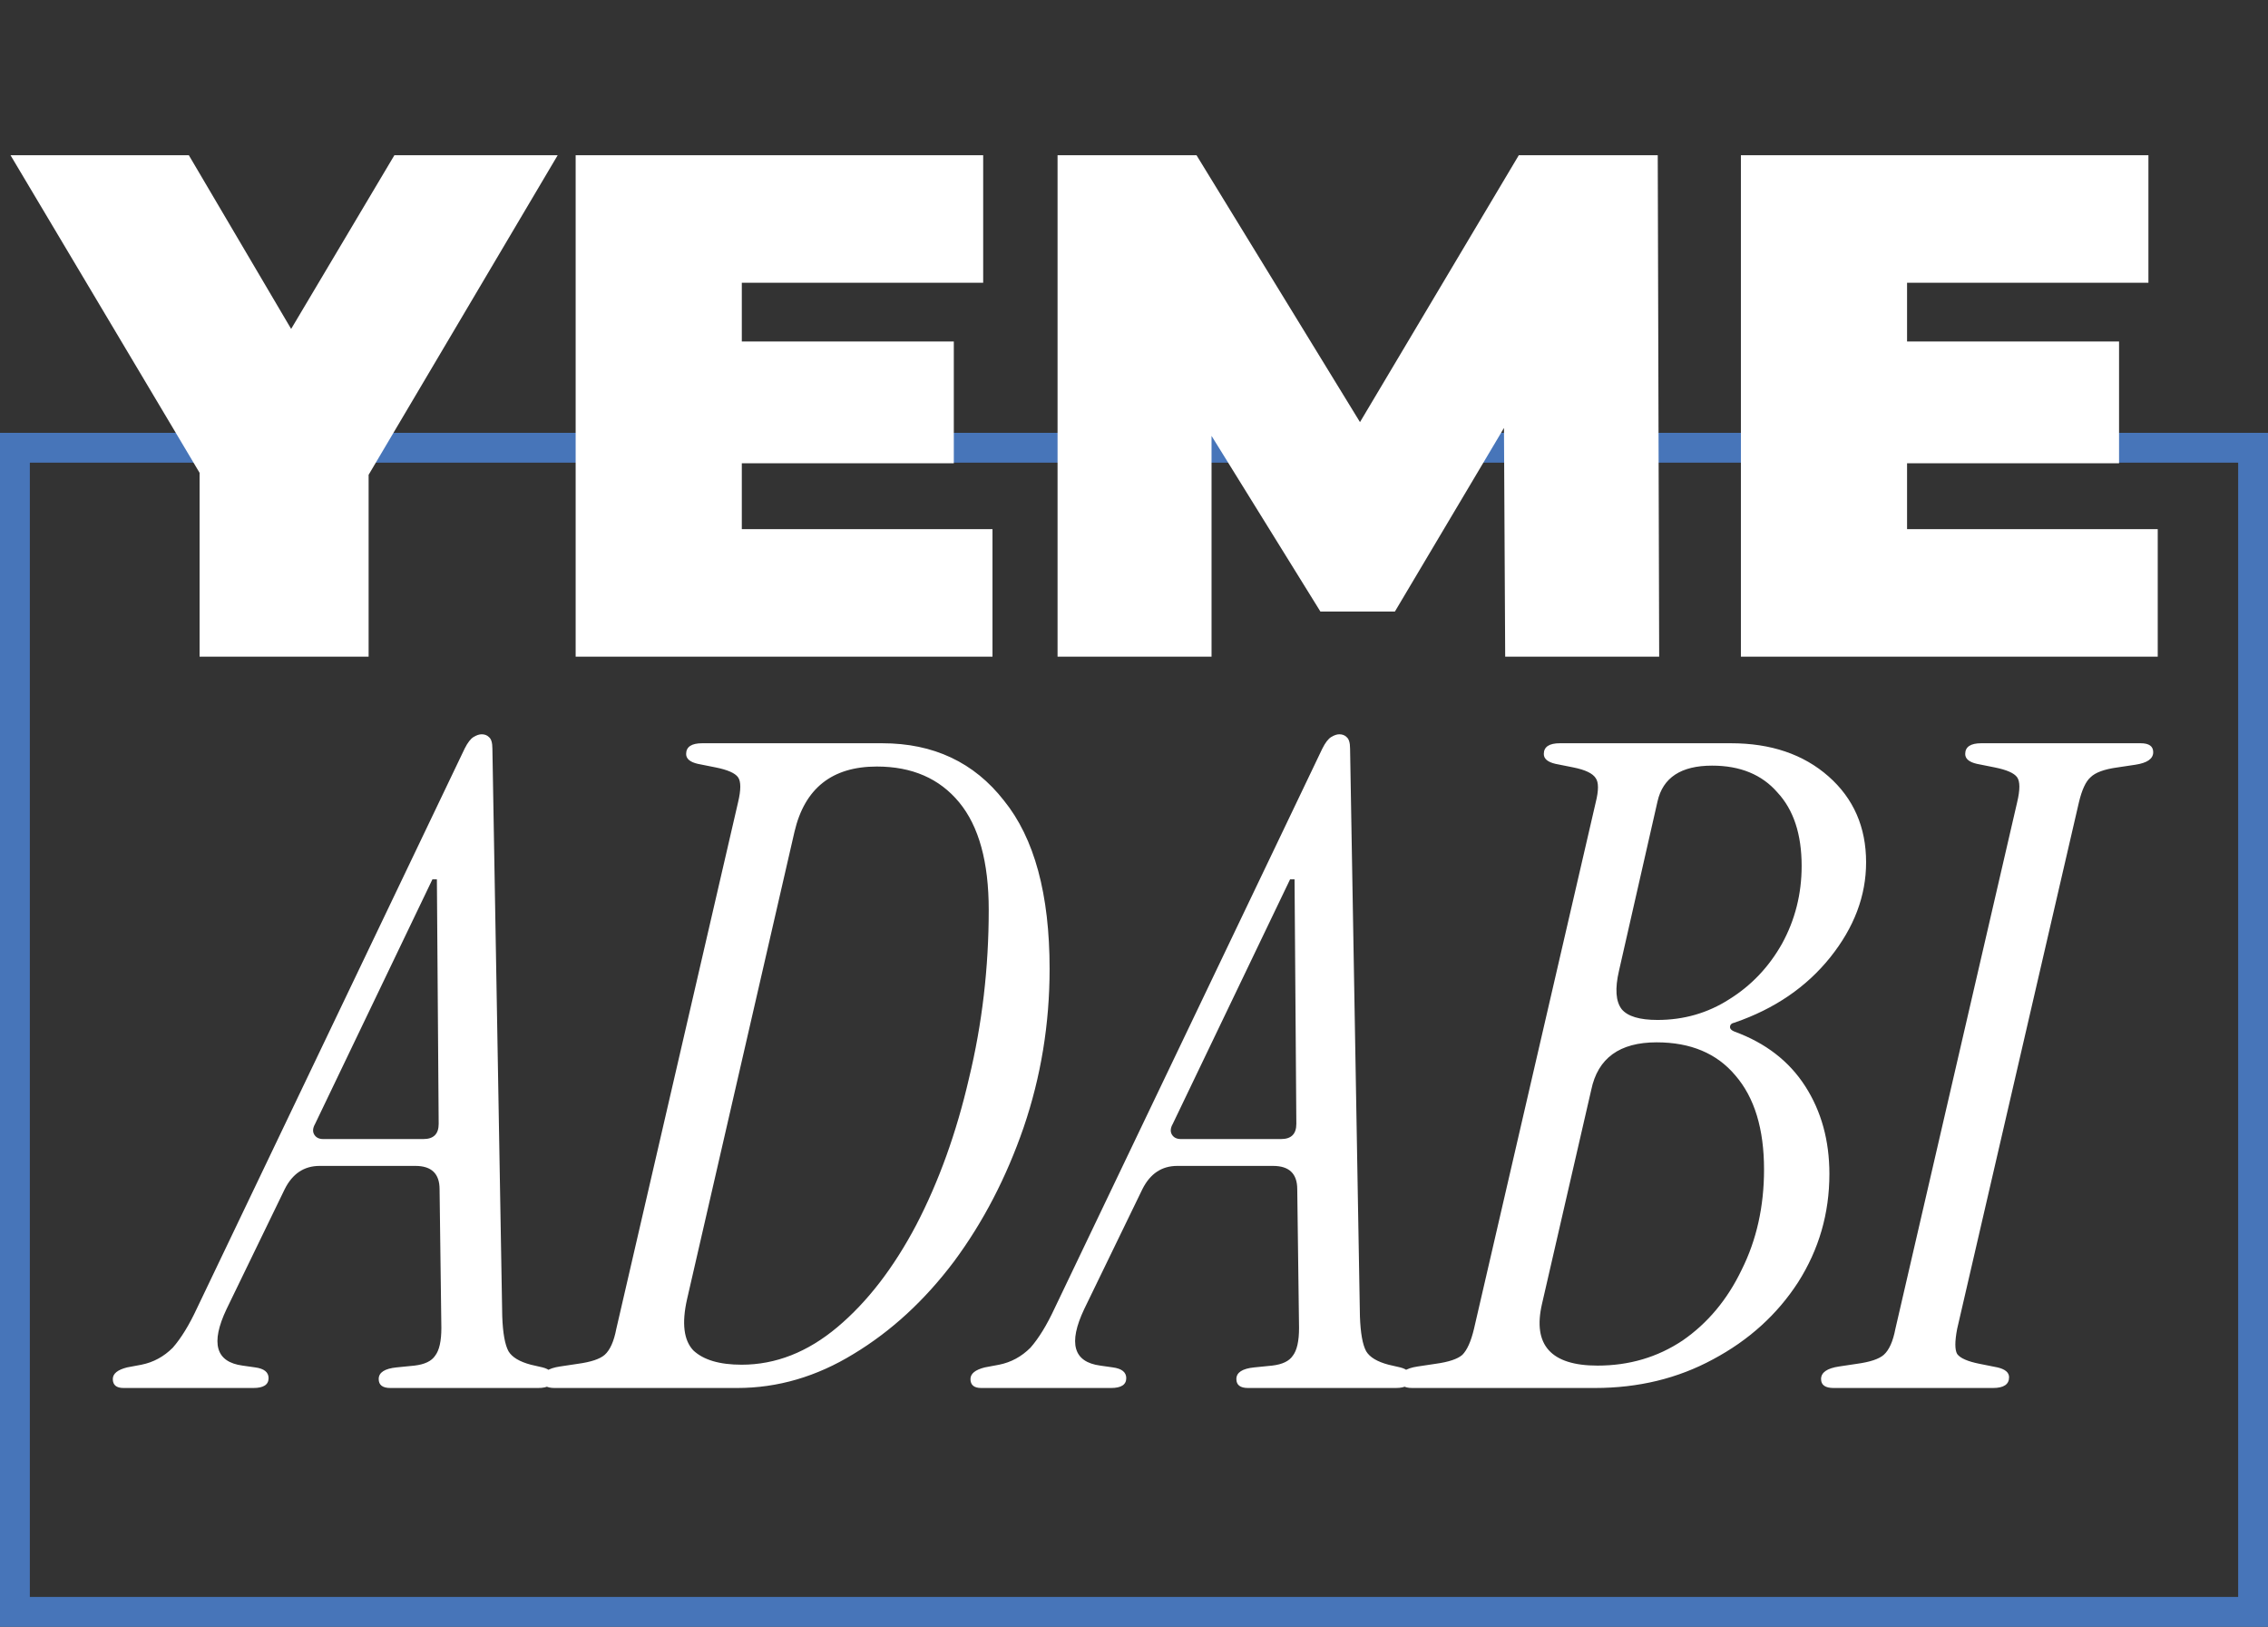
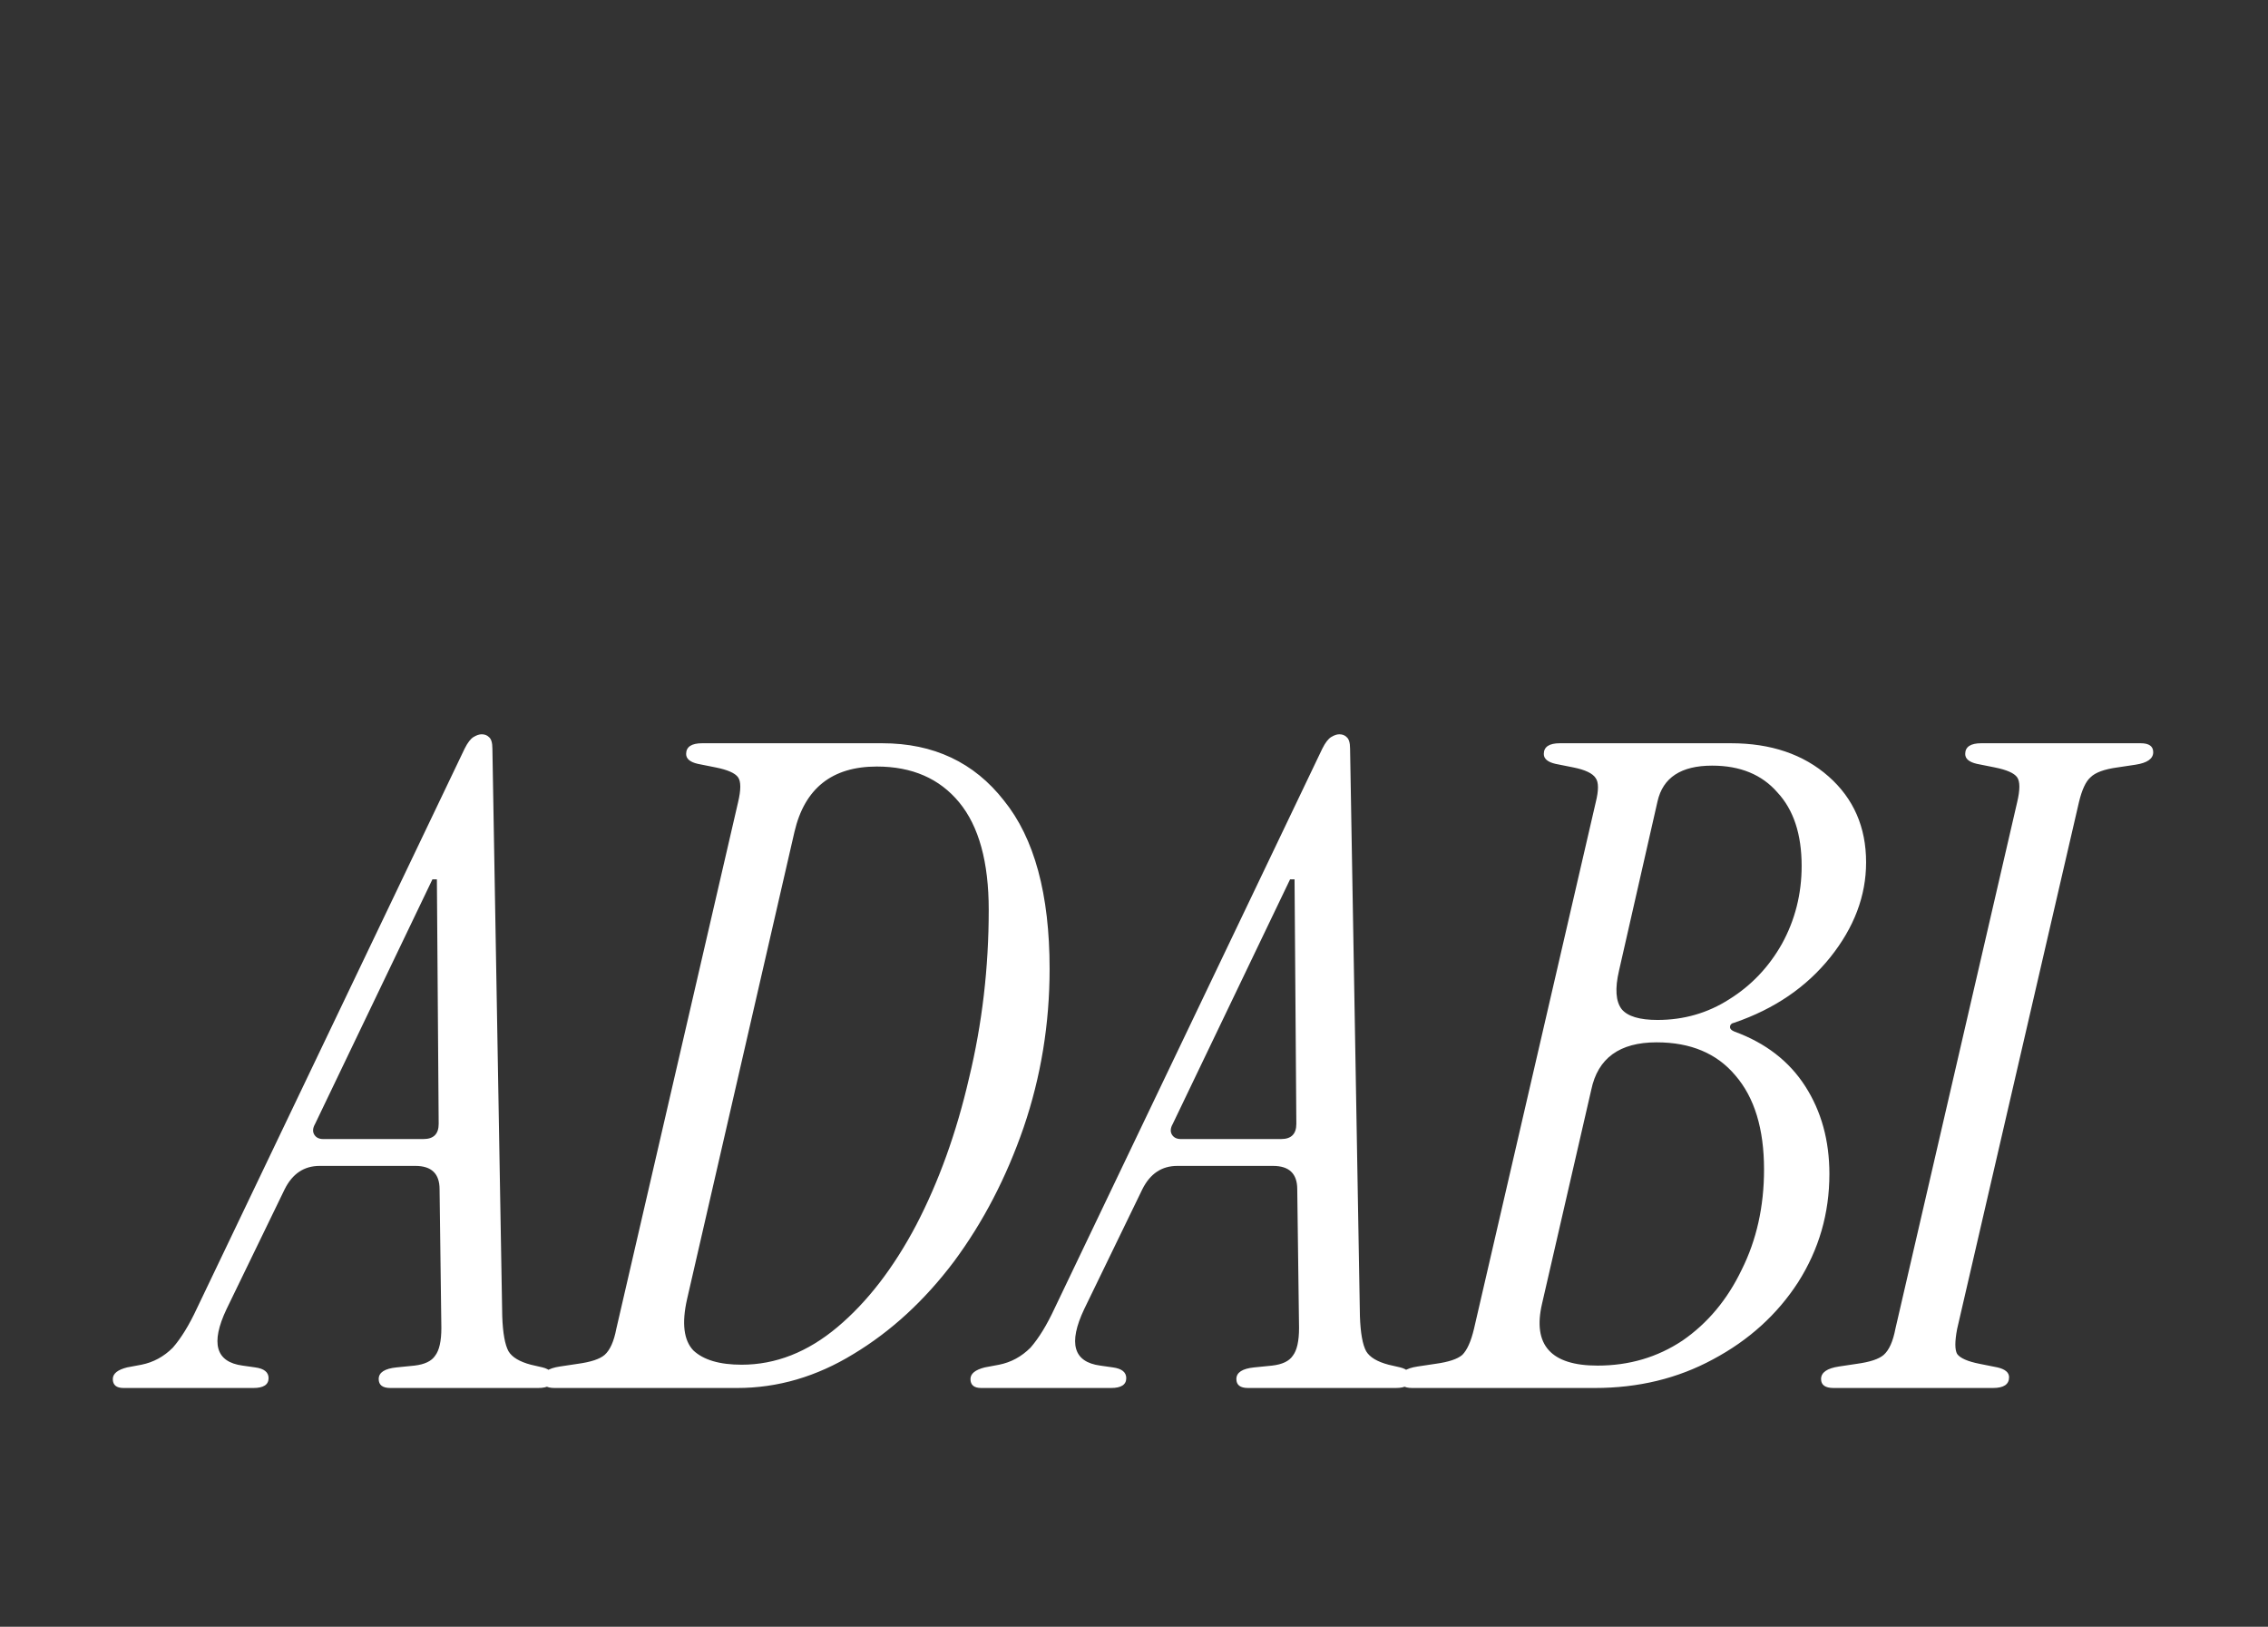
<svg xmlns="http://www.w3.org/2000/svg" width="152" height="109" viewBox="0 0 152 109" fill="none">
  <rect x="0" y="0" width="152" height="109" fill="#333333" stroke="none" />
-   <rect x="1" y="30" width="150" height="78" stroke="#4775B9" stroke-width="2" />
-   <path d="M13.376 44V29.264L15.968 36.032L0.704 10.4H12.656L22.976 27.92H16.016L26.432 10.4H37.376L22.208 36.032L24.704 29.264V44H13.376ZM38.58 44V10.4H65.892V18.944H49.716V35.456H66.516V44H38.58ZM48.948 31.04V22.88H63.924V31.04H48.948ZM70.877 44V10.4H80.189L93.629 32.336H88.733L101.789 10.4H111.101L111.197 44H100.877L100.781 25.952H102.413L93.485 40.976H88.493L79.181 25.952H81.197V44H70.877ZM116.674 44V10.4H143.986V18.944H127.81V35.456H144.61V44H116.674ZM127.042 31.04V22.88H142.018V31.04H127.042Z" fill="white" />
  <path d="M8.28 93C7.8 93 7.56 92.8 7.56 92.4C7.56 92.04 7.88 91.78 8.52 91.62L9.48 91.44C10.28 91.28 10.98 90.9 11.58 90.3C12.14 89.66 12.68 88.78 13.2 87.66L31.14 50.16C31.34 49.76 31.54 49.5 31.74 49.38C31.94 49.26 32.12 49.2 32.28 49.2C32.48 49.2 32.64 49.26 32.76 49.38C32.92 49.5 33 49.76 33 50.16L33.66 88.2C33.7 89.32 33.84 90.1 34.08 90.54C34.32 90.94 34.82 91.24 35.58 91.44L36.36 91.62C36.84 91.74 37.08 91.98 37.08 92.34C37.08 92.78 36.74 93 36.06 93H26.16C25.64 93 25.38 92.8 25.38 92.4C25.38 91.96 25.78 91.7 26.58 91.62L27.78 91.5C28.46 91.42 28.92 91.2 29.16 90.84C29.44 90.48 29.58 89.86 29.58 88.98L29.46 79.68C29.46 78.64 28.92 78.12 27.84 78.12H21.42C20.38 78.12 19.6 78.64 19.08 79.68L15.18 87.72C14.1 90 14.46 91.26 16.26 91.5L17.1 91.62C17.7 91.7 18 91.94 18 92.34C18 92.78 17.66 93 16.98 93H8.28ZM21.66 76.32H28.38C29.06 76.32 29.4 75.98 29.4 75.3L29.28 58.92H28.98L21.12 75.3C20.96 75.58 20.94 75.82 21.06 76.02C21.18 76.22 21.38 76.32 21.66 76.32ZM37.164 93C36.604 93 36.324 92.8 36.324 92.4C36.324 91.96 36.724 91.68 37.524 91.56L38.724 91.38C39.604 91.26 40.204 91.06 40.524 90.78C40.884 90.46 41.144 89.88 41.304 89.04L49.464 53.76C49.664 52.92 49.664 52.36 49.464 52.08C49.264 51.8 48.764 51.58 47.964 51.42L46.764 51.18C46.244 51.06 45.984 50.84 45.984 50.52C45.984 50.04 46.344 49.8 47.064 49.8H59.124C62.564 49.8 65.284 51.08 67.284 53.64C69.324 56.16 70.344 59.92 70.344 64.92C70.344 68.6 69.764 72.14 68.604 75.54C67.444 78.9 65.884 81.9 63.924 84.54C61.964 87.14 59.724 89.2 57.204 90.72C54.724 92.24 52.124 93 49.404 93H37.164ZM49.704 91.44C51.984 91.44 54.124 90.6 56.124 88.92C58.124 87.24 59.884 84.96 61.404 82.08C62.924 79.16 64.104 75.88 64.944 72.24C65.824 68.6 66.264 64.84 66.264 60.96C66.264 57.76 65.604 55.36 64.284 53.76C62.964 52.16 61.124 51.36 58.764 51.36C55.764 51.36 53.924 52.82 53.244 55.74L46.044 87.06C45.684 88.66 45.824 89.8 46.464 90.48C47.144 91.12 48.224 91.44 49.704 91.44ZM65.76 93C65.281 93 65.04 92.8 65.04 92.4C65.04 92.04 65.361 91.78 66.001 91.62L66.96 91.44C67.76 91.28 68.46 90.9 69.061 90.3C69.621 89.66 70.16 88.78 70.68 87.66L88.621 50.16C88.82 49.76 89.02 49.5 89.221 49.38C89.421 49.26 89.6 49.2 89.76 49.2C89.96 49.2 90.121 49.26 90.24 49.38C90.4 49.5 90.481 49.76 90.481 50.16L91.141 88.2C91.18 89.32 91.32 90.1 91.561 90.54C91.8 90.94 92.3 91.24 93.061 91.44L93.841 91.62C94.32 91.74 94.561 91.98 94.561 92.34C94.561 92.78 94.221 93 93.54 93H83.641C83.121 93 82.861 92.8 82.861 92.4C82.861 91.96 83.26 91.7 84.061 91.62L85.26 91.5C85.941 91.42 86.4 91.2 86.641 90.84C86.921 90.48 87.061 89.86 87.061 88.98L86.941 79.68C86.941 78.64 86.4 78.12 85.32 78.12H78.9C77.861 78.12 77.081 78.64 76.561 79.68L72.66 87.72C71.581 90 71.941 91.26 73.74 91.5L74.581 91.62C75.18 91.7 75.481 91.94 75.481 92.34C75.481 92.78 75.141 93 74.46 93H65.76ZM79.141 76.32H85.861C86.54 76.32 86.88 75.98 86.88 75.3L86.76 58.92H86.46L78.6 75.3C78.441 75.58 78.421 75.82 78.54 76.02C78.66 76.22 78.861 76.32 79.141 76.32ZM94.645 93C94.085 93 93.805 92.8 93.805 92.4C93.805 91.96 94.205 91.68 95.005 91.56L96.205 91.38C97.085 91.26 97.685 91.06 98.005 90.78C98.325 90.46 98.585 89.88 98.785 89.04L106.945 53.76C107.145 52.96 107.145 52.42 106.945 52.14C106.745 51.82 106.245 51.58 105.445 51.42L104.245 51.18C103.725 51.06 103.465 50.84 103.465 50.52C103.465 50.04 103.825 49.8 104.545 49.8H116.005C118.685 49.8 120.865 50.54 122.545 52.02C124.225 53.5 125.065 55.42 125.065 57.78C125.065 60.02 124.265 62.14 122.665 64.14C121.065 66.14 118.925 67.6 116.245 68.52C116.045 68.56 115.945 68.66 115.945 68.82C115.945 68.94 116.045 69.04 116.245 69.12C118.325 69.88 119.905 71.1 120.985 72.78C122.065 74.46 122.605 76.42 122.605 78.66C122.605 81.3 121.905 83.72 120.505 85.92C119.105 88.08 117.205 89.8 114.805 91.08C112.445 92.36 109.805 93 106.885 93H94.645ZM111.085 68.34C112.845 68.34 114.445 67.88 115.885 66.96C117.365 66.04 118.545 64.8 119.425 63.24C120.305 61.64 120.745 59.9 120.745 58.02C120.745 55.9 120.205 54.26 119.125 53.1C118.085 51.9 116.625 51.3 114.745 51.3C112.665 51.3 111.445 52.1 111.085 53.7L108.505 65.04C108.225 66.24 108.285 67.1 108.685 67.62C109.085 68.1 109.885 68.34 111.085 68.34ZM107.065 91.5C109.185 91.5 111.085 90.94 112.765 89.82C114.445 88.66 115.765 87.08 116.725 85.08C117.725 83.08 118.225 80.84 118.225 78.36C118.225 75.64 117.585 73.54 116.305 72.06C115.065 70.58 113.305 69.84 111.025 69.84C108.545 69.84 107.085 70.9 106.645 73.02L103.345 87.36C102.705 90.12 103.945 91.5 107.065 91.5ZM122.887 93C122.327 93 122.047 92.8 122.047 92.4C122.047 91.96 122.447 91.68 123.247 91.56L124.447 91.38C125.327 91.26 125.927 91.06 126.247 90.78C126.607 90.46 126.867 89.88 127.027 89.04L135.187 53.76C135.387 52.92 135.387 52.36 135.187 52.08C134.987 51.8 134.487 51.58 133.687 51.42L132.487 51.18C131.967 51.06 131.707 50.84 131.707 50.52C131.707 50.04 132.067 49.8 132.787 49.8H143.467C144.027 49.8 144.307 50 144.307 50.4C144.307 50.84 143.907 51.12 143.107 51.24L141.907 51.42C141.027 51.54 140.427 51.76 140.107 52.08C139.787 52.36 139.527 52.92 139.327 53.76L131.167 89.04C131.007 89.88 131.007 90.44 131.167 90.72C131.367 91 131.867 91.22 132.667 91.38L133.867 91.62C134.387 91.74 134.647 91.96 134.647 92.28C134.647 92.76 134.287 93 133.567 93H122.887Z" fill="white" />
</svg>